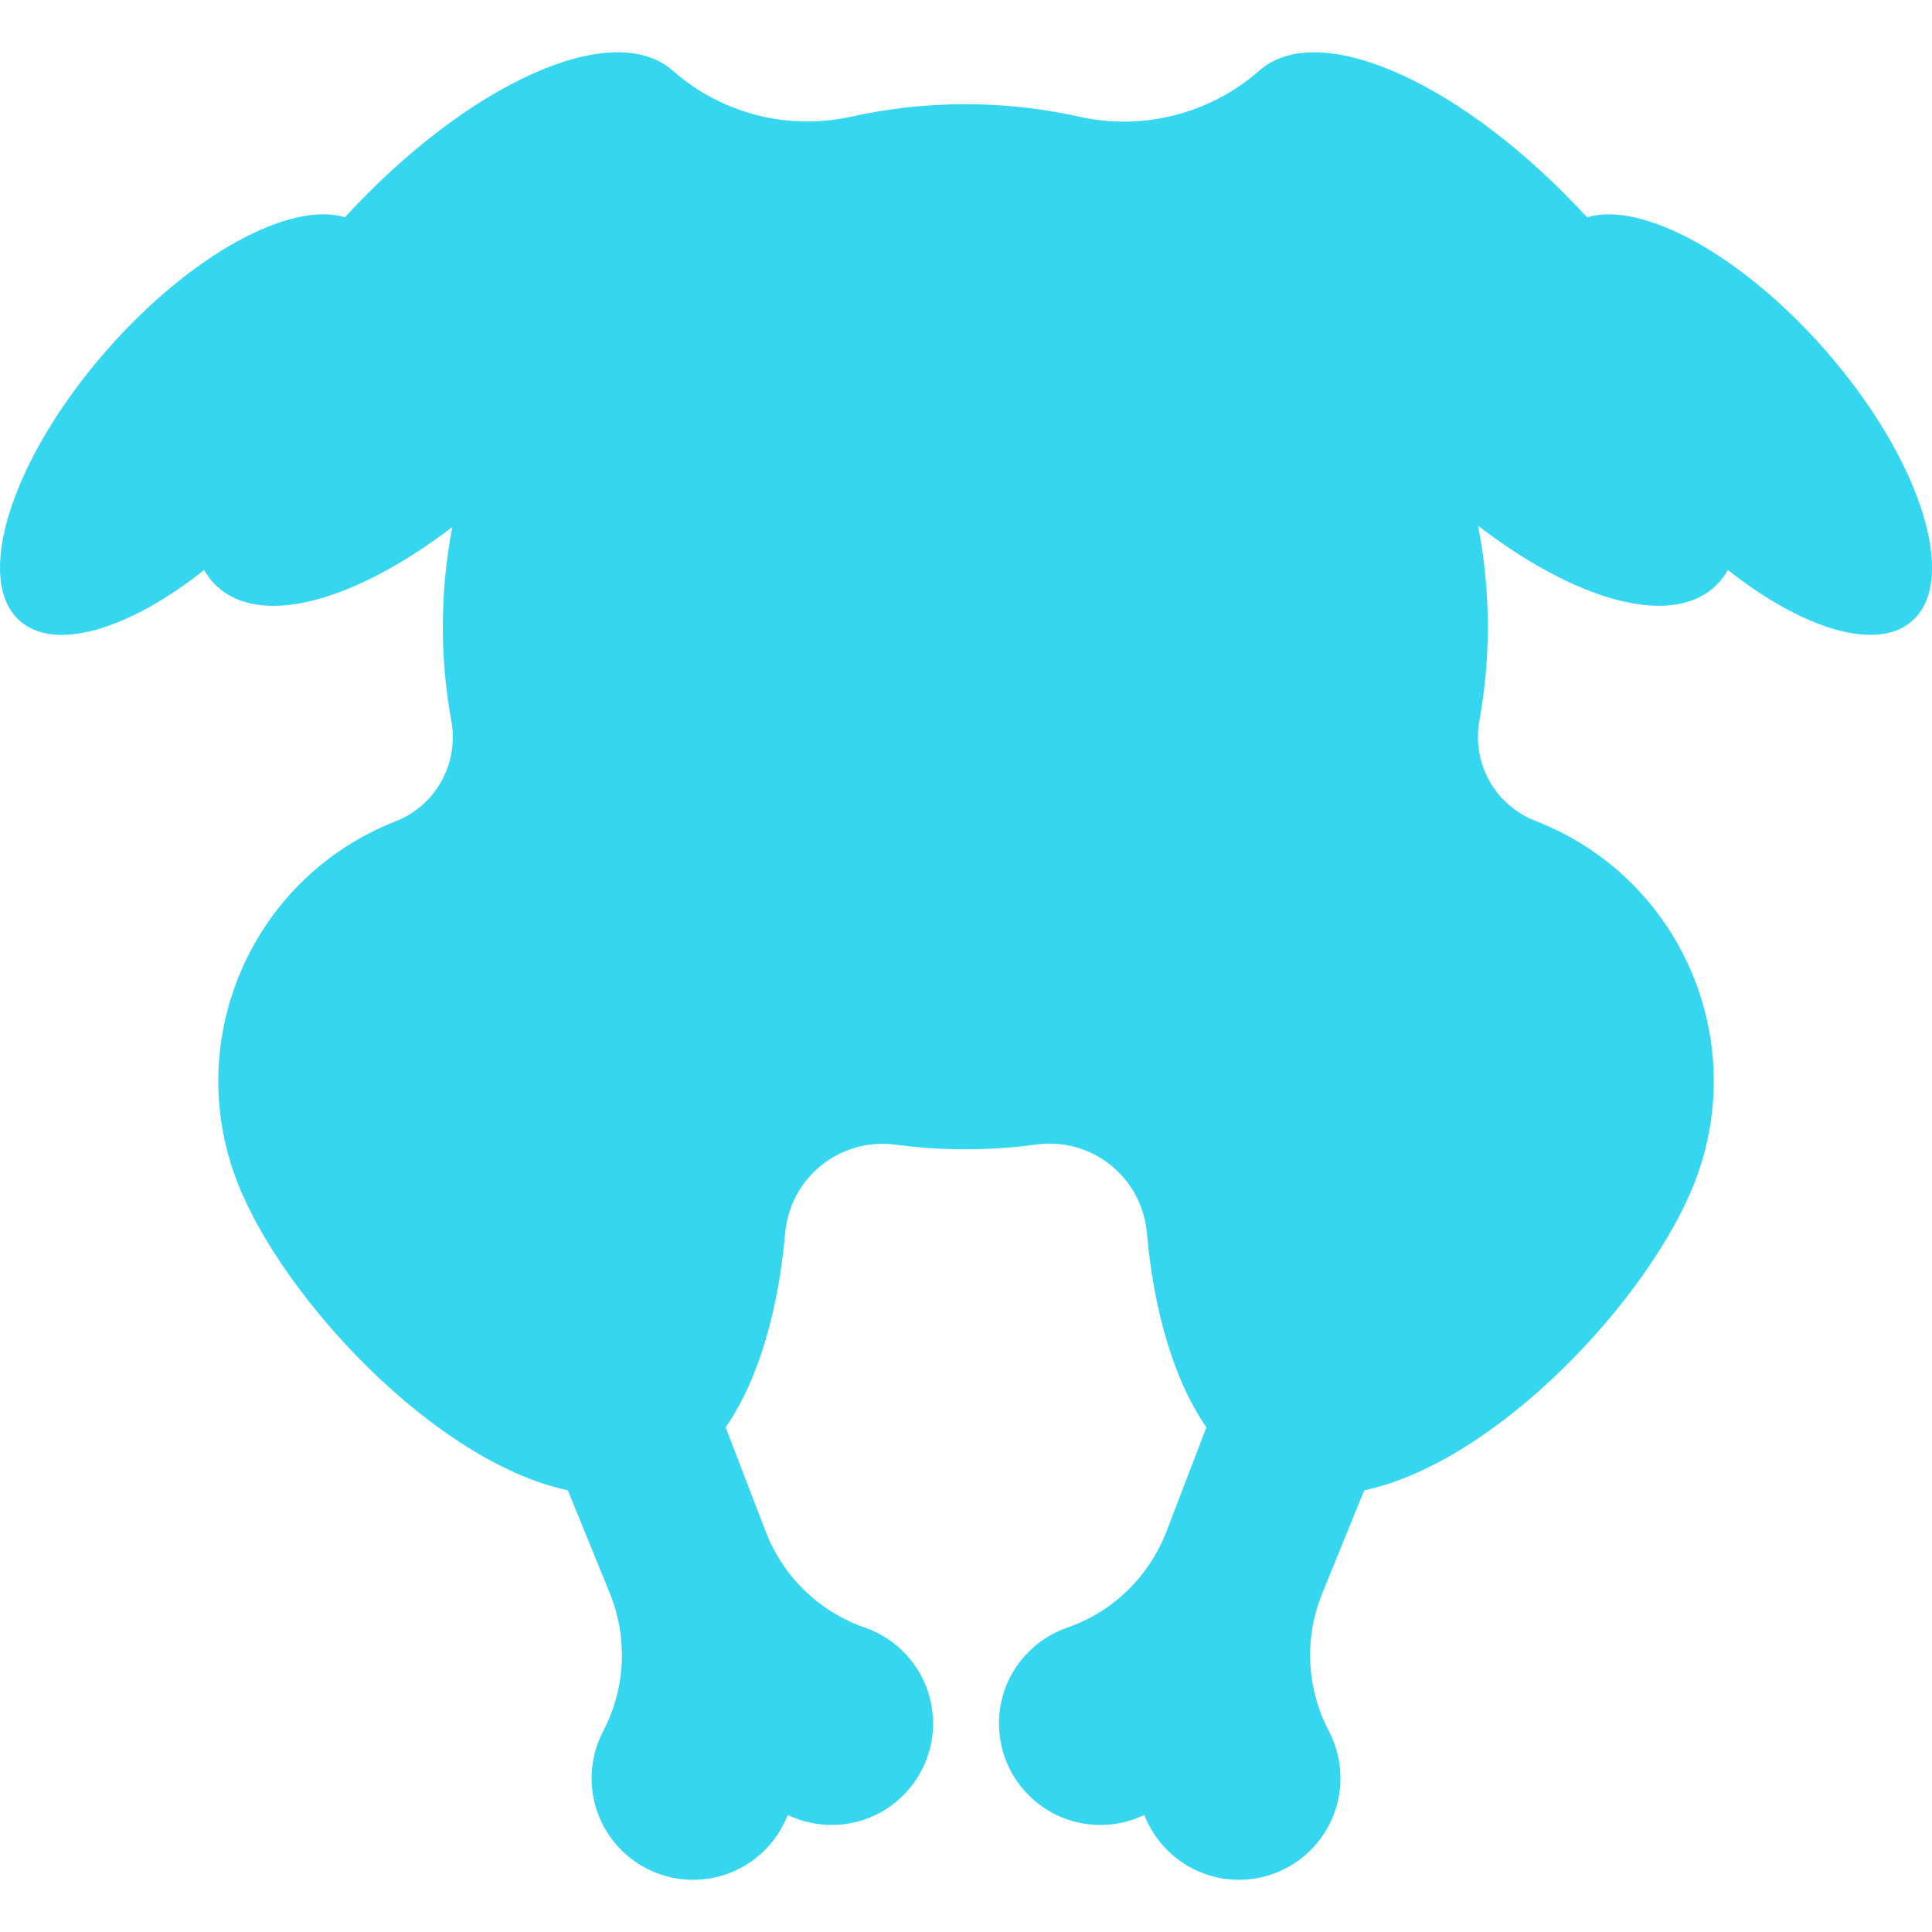
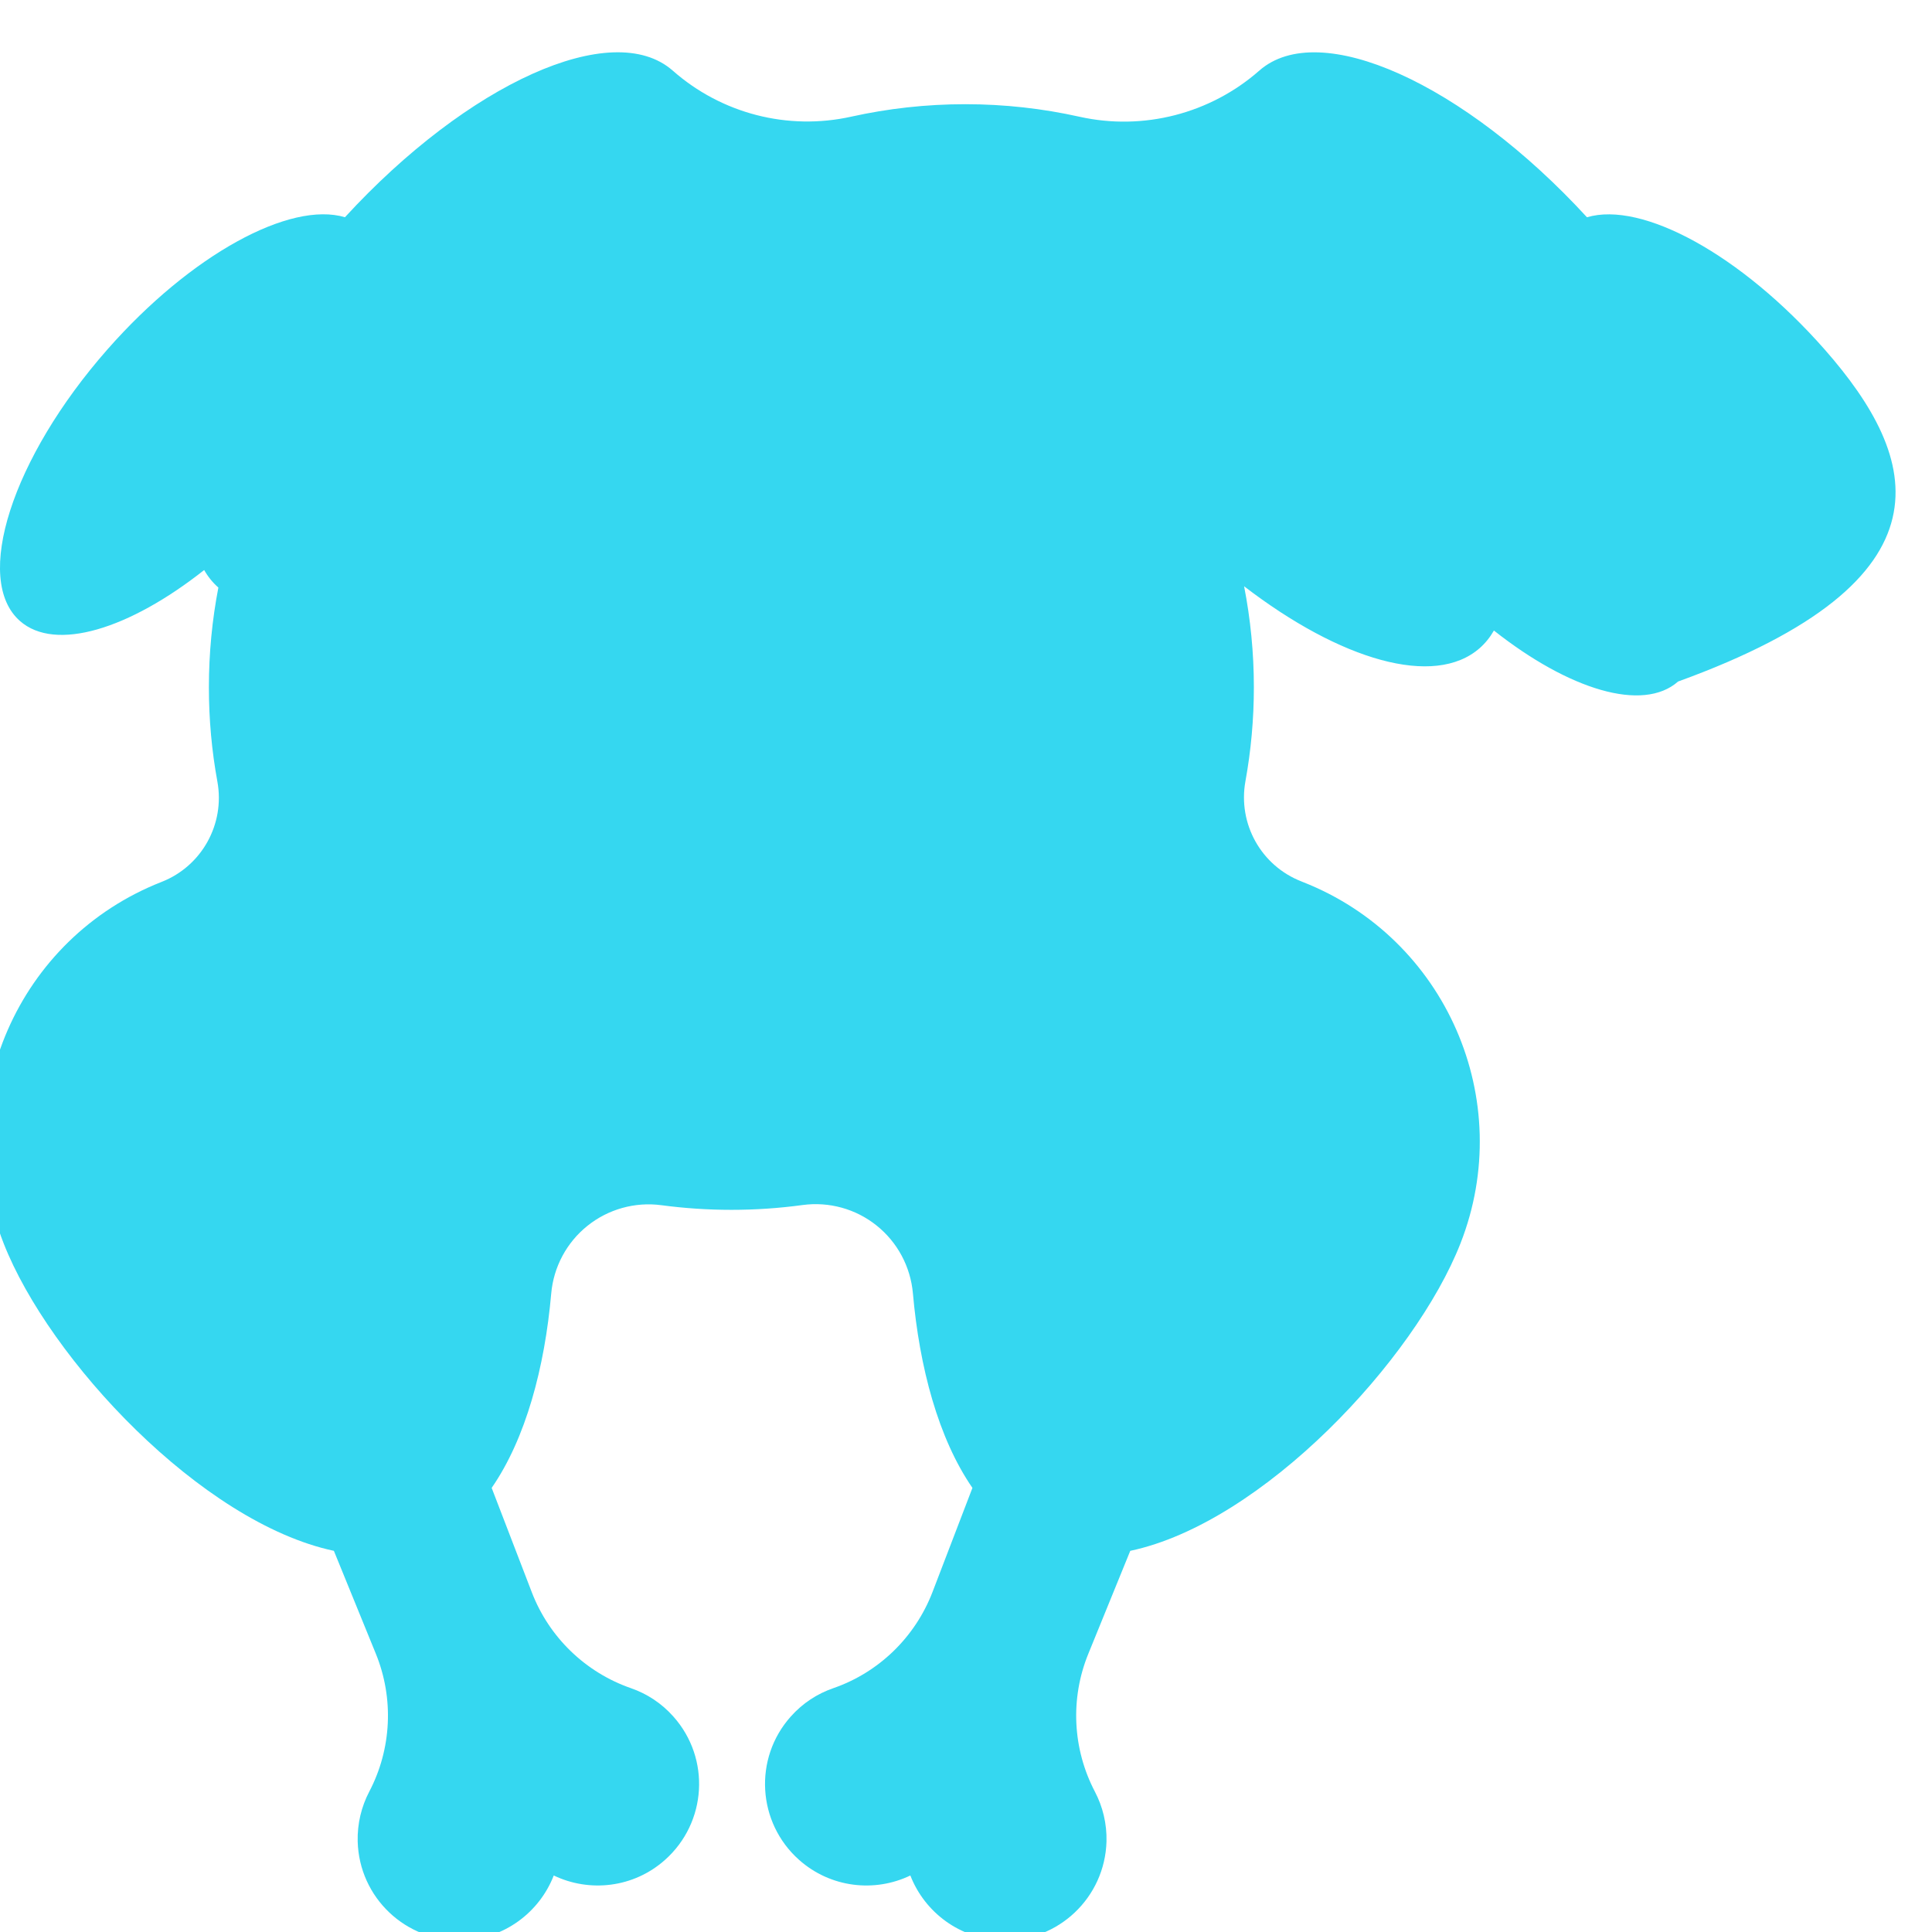
<svg xmlns="http://www.w3.org/2000/svg" id="Capa_1" x="0px" y="0px" width="47.484px" height="47.485px" viewBox="0 0 47.484 47.485" style="enable-background:new 0 0 47.484 47.485;" xml:space="preserve" data-library="supermarket_1" data-icon="chicken-silhouette-without-head" data-color="#35d7f0" fill="#35d7f0">
  <g>
-     <path d="M44.849,8.593c-2.059-2.341-4.495-3.656-5.845-3.253c-3.023-3.293-6.577-4.902-8.053-3.605   c-1.207,1.061-2.854,1.484-4.421,1.134c-0.902-0.201-1.842-0.308-2.805-0.308c-0.962,0-1.899,0.106-2.802,0.306   c-1.559,0.347-3.189-0.074-4.387-1.13c-0.002-0.001-0.003-0.002-0.004-0.003c-1.478-1.297-5.029,0.312-8.054,3.605   C7.132,4.936,4.694,6.251,2.636,8.593c-2.344,2.666-3.303,5.652-2.145,6.67c0.87,0.764,2.685,0.202,4.527-1.253   c0.093,0.164,0.209,0.308,0.349,0.431c1.111,0.977,3.399,0.306,5.75-1.488c-0.153,0.793-0.233,1.612-0.233,2.451   c0,0.792,0.071,1.567,0.209,2.319c0.19,1.043-0.384,2.077-1.371,2.464c0.001,0,0,0,0,0c-3.527,1.382-5.264,5.36-3.882,8.885   c1.119,2.854,4.862,6.864,8.116,7.556l1.032,2.531c0.447,1.098,0.387,2.339-0.163,3.388c-0.191,0.365-0.295,0.783-0.284,1.224   c0.037,1.379,1.182,2.465,2.56,2.429c1.035-0.027,1.906-0.684,2.259-1.593c0.878,0.422,1.963,0.305,2.735-0.384   c1.03-0.917,1.123-2.493,0.206-3.521c-0.293-0.331-0.654-0.563-1.043-0.698c-1.119-0.388-2.014-1.253-2.438-2.359l-0.986-2.564   c0.839-1.213,1.304-2.962,1.464-4.78c0.058-0.651,0.379-1.252,0.89-1.661c0.511-0.41,1.168-0.593,1.816-0.507   c0.563,0.075,1.138,0.114,1.722,0.114c0.593,0,1.176-0.04,1.748-0.118c0.649-0.088,1.309,0.093,1.82,0.503   c0.513,0.41,0.834,1.011,0.893,1.665c0.16,1.819,0.625,3.569,1.463,4.784l-0.983,2.564c-0.427,1.106-1.318,1.972-2.438,2.359   c-0.391,0.135-0.752,0.368-1.045,0.698c-0.917,1.028-0.824,2.604,0.205,3.521c0.774,0.688,1.856,0.807,2.735,0.384   c0.354,0.909,1.224,1.564,2.259,1.593c1.377,0.036,2.523-1.05,2.562-2.429c0.011-0.44-0.093-0.857-0.285-1.224   c-0.55-1.049-0.61-2.291-0.162-3.388l1.031-2.531c3.255-0.69,6.996-4.702,8.116-7.556c1.382-3.525-0.355-7.503-3.881-8.885   c-0.009-0.003-0.018-0.006-0.024-0.01c-0.994-0.385-1.57-1.417-1.38-2.466c0.136-0.749,0.207-1.52,0.207-2.308   c0-0.85-0.083-1.68-0.24-2.482c2.366,1.818,4.675,2.501,5.792,1.519c0.139-0.123,0.255-0.268,0.348-0.431   c1.843,1.455,3.659,2.017,4.527,1.253C48.151,14.245,47.191,11.259,44.849,8.593z" />
+     <path d="M44.849,8.593c-2.059-2.341-4.495-3.656-5.845-3.253c-3.023-3.293-6.577-4.902-8.053-3.605   c-1.207,1.061-2.854,1.484-4.421,1.134c-0.902-0.201-1.842-0.308-2.805-0.308c-0.962,0-1.899,0.106-2.802,0.306   c-1.559,0.347-3.189-0.074-4.387-1.13c-0.002-0.001-0.003-0.002-0.004-0.003c-1.478-1.297-5.029,0.312-8.054,3.605   C7.132,4.936,4.694,6.251,2.636,8.593c-2.344,2.666-3.303,5.652-2.145,6.67c0.87,0.764,2.685,0.202,4.527-1.253   c0.093,0.164,0.209,0.308,0.349,0.431c-0.153,0.793-0.233,1.612-0.233,2.451   c0,0.792,0.071,1.567,0.209,2.319c0.19,1.043-0.384,2.077-1.371,2.464c0.001,0,0,0,0,0c-3.527,1.382-5.264,5.36-3.882,8.885   c1.119,2.854,4.862,6.864,8.116,7.556l1.032,2.531c0.447,1.098,0.387,2.339-0.163,3.388c-0.191,0.365-0.295,0.783-0.284,1.224   c0.037,1.379,1.182,2.465,2.56,2.429c1.035-0.027,1.906-0.684,2.259-1.593c0.878,0.422,1.963,0.305,2.735-0.384   c1.03-0.917,1.123-2.493,0.206-3.521c-0.293-0.331-0.654-0.563-1.043-0.698c-1.119-0.388-2.014-1.253-2.438-2.359l-0.986-2.564   c0.839-1.213,1.304-2.962,1.464-4.78c0.058-0.651,0.379-1.252,0.89-1.661c0.511-0.41,1.168-0.593,1.816-0.507   c0.563,0.075,1.138,0.114,1.722,0.114c0.593,0,1.176-0.04,1.748-0.118c0.649-0.088,1.309,0.093,1.82,0.503   c0.513,0.41,0.834,1.011,0.893,1.665c0.16,1.819,0.625,3.569,1.463,4.784l-0.983,2.564c-0.427,1.106-1.318,1.972-2.438,2.359   c-0.391,0.135-0.752,0.368-1.045,0.698c-0.917,1.028-0.824,2.604,0.205,3.521c0.774,0.688,1.856,0.807,2.735,0.384   c0.354,0.909,1.224,1.564,2.259,1.593c1.377,0.036,2.523-1.05,2.562-2.429c0.011-0.44-0.093-0.857-0.285-1.224   c-0.55-1.049-0.61-2.291-0.162-3.388l1.031-2.531c3.255-0.69,6.996-4.702,8.116-7.556c1.382-3.525-0.355-7.503-3.881-8.885   c-0.009-0.003-0.018-0.006-0.024-0.01c-0.994-0.385-1.57-1.417-1.38-2.466c0.136-0.749,0.207-1.52,0.207-2.308   c0-0.85-0.083-1.68-0.24-2.482c2.366,1.818,4.675,2.501,5.792,1.519c0.139-0.123,0.255-0.268,0.348-0.431   c1.843,1.455,3.659,2.017,4.527,1.253C48.151,14.245,47.191,11.259,44.849,8.593z" />
  </g>
  <g>
</g>
  <g>
</g>
  <g>
</g>
  <g>
</g>
  <g>
</g>
  <g>
</g>
  <g>
</g>
  <g>
</g>
  <g>
</g>
  <g>
</g>
  <g>
</g>
  <g>
</g>
  <g>
</g>
  <g>
</g>
  <g>
</g>
</svg>